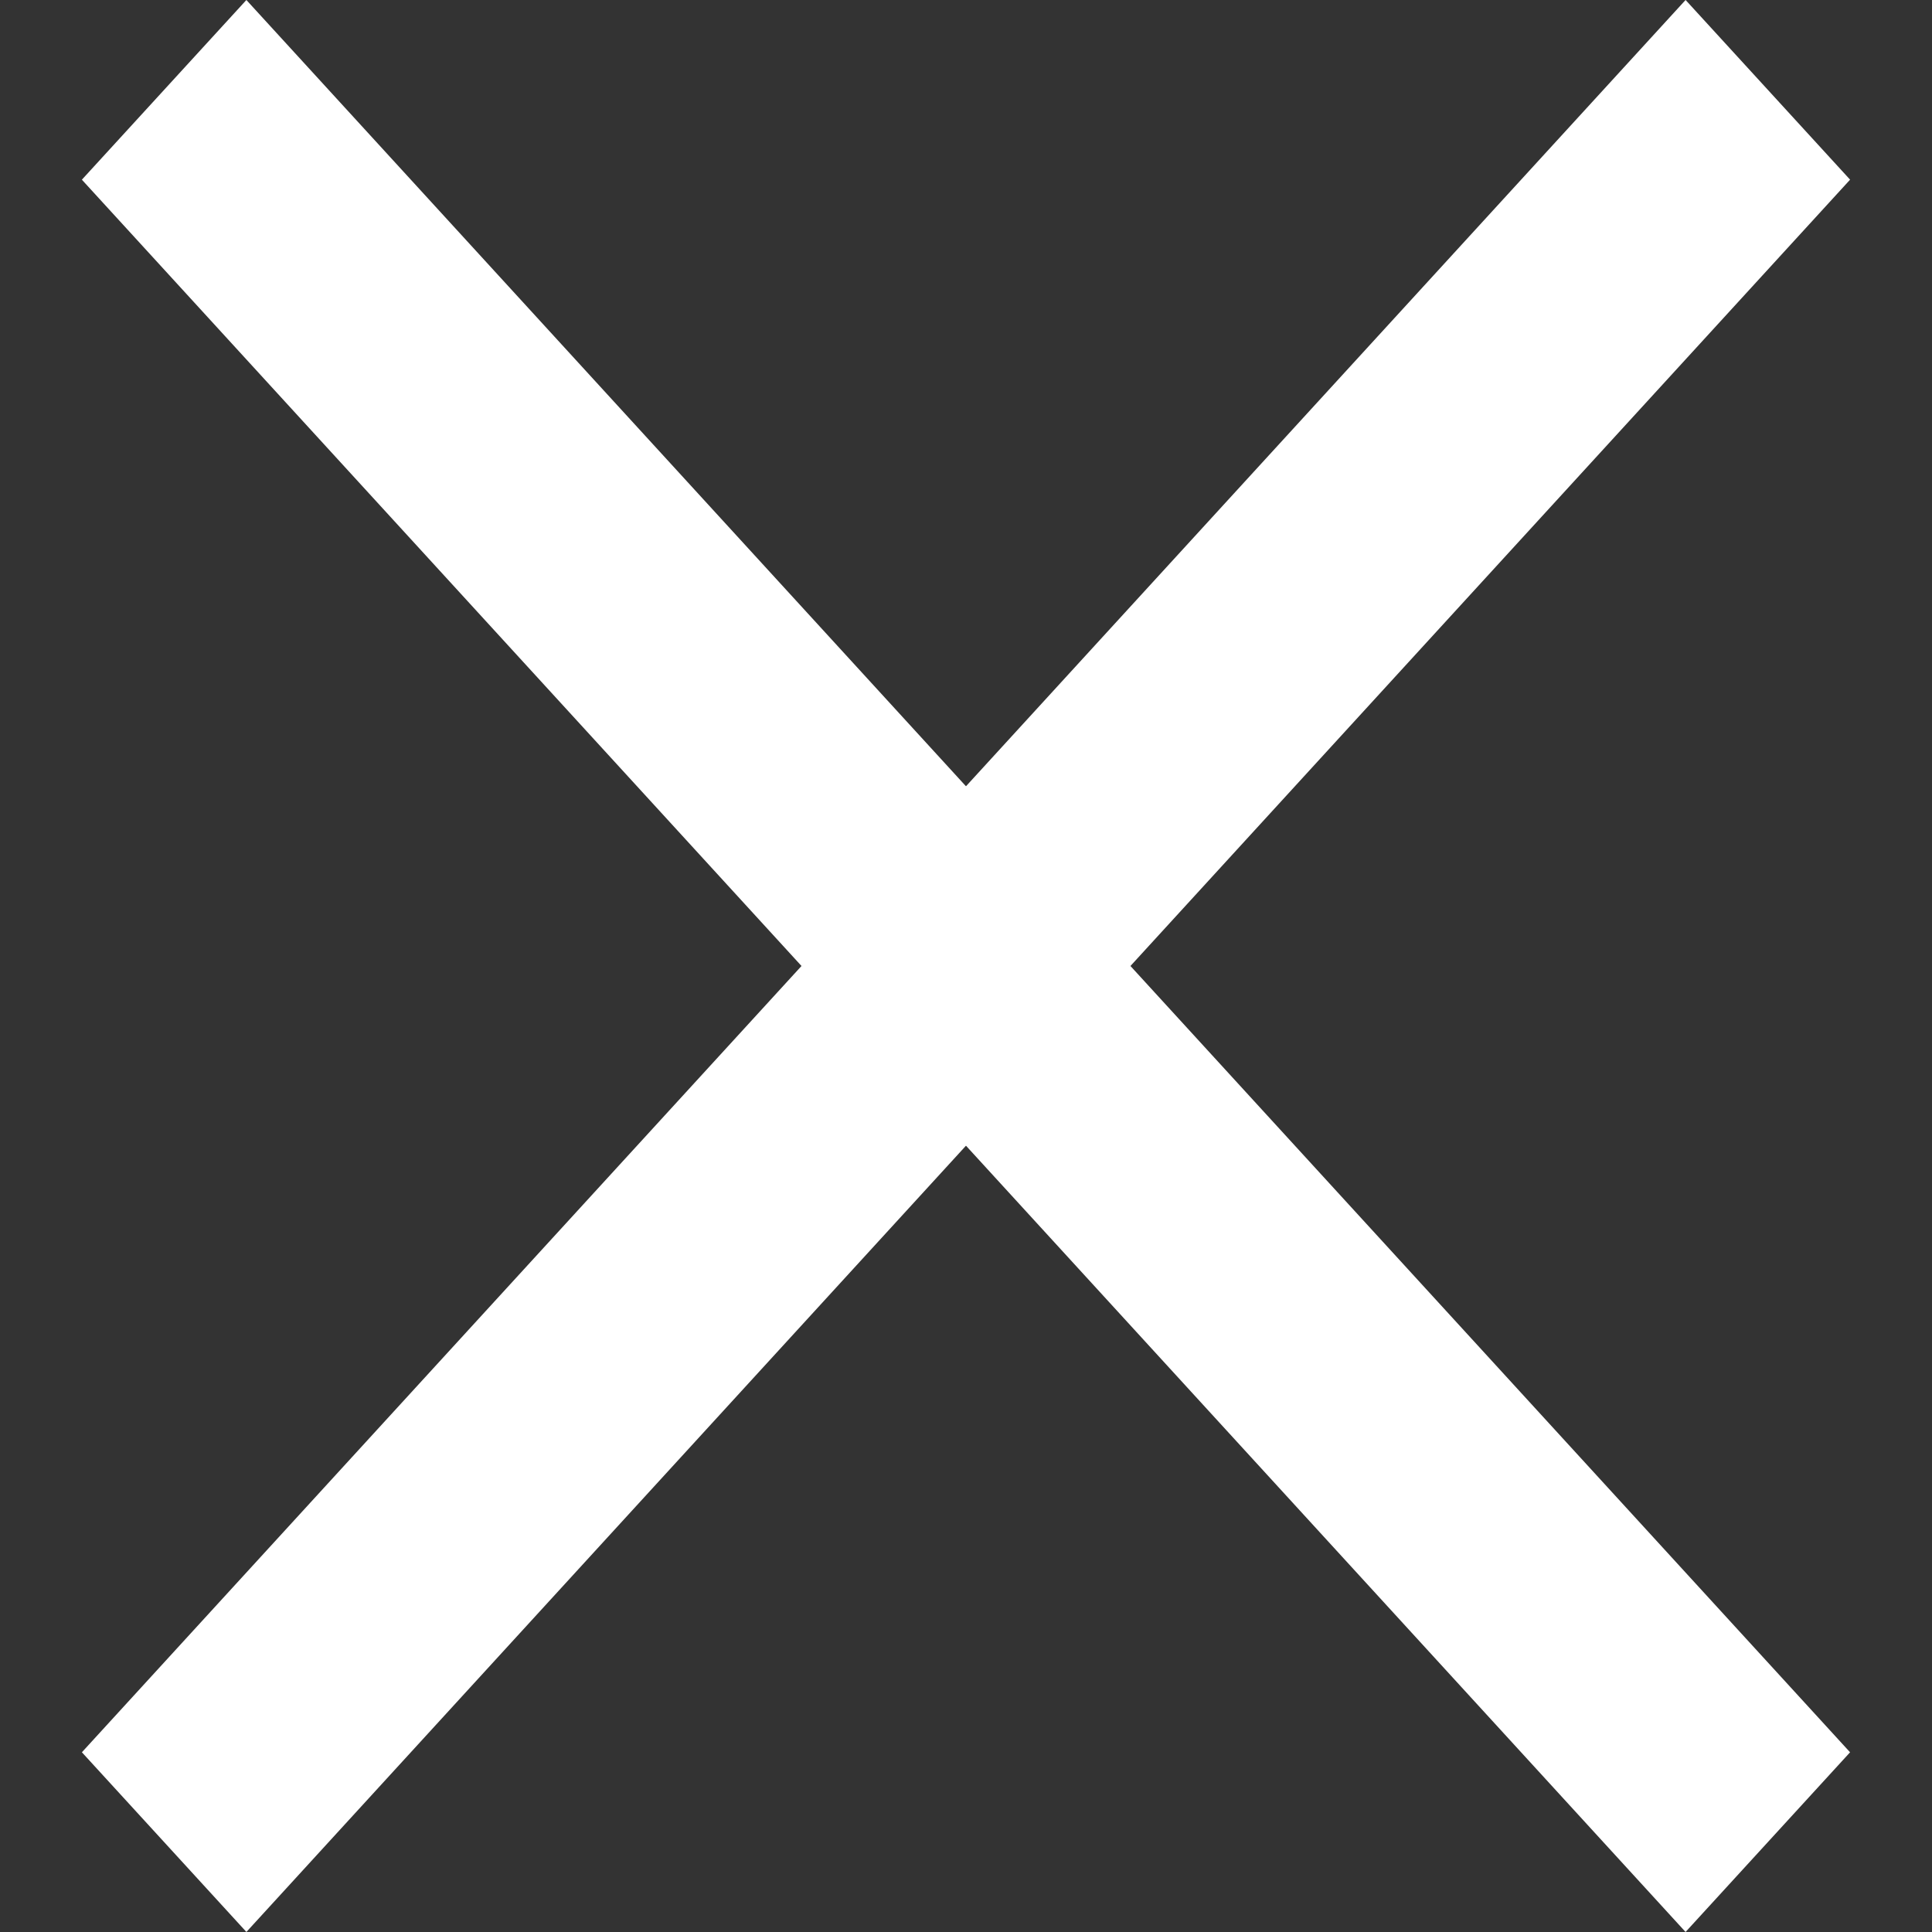
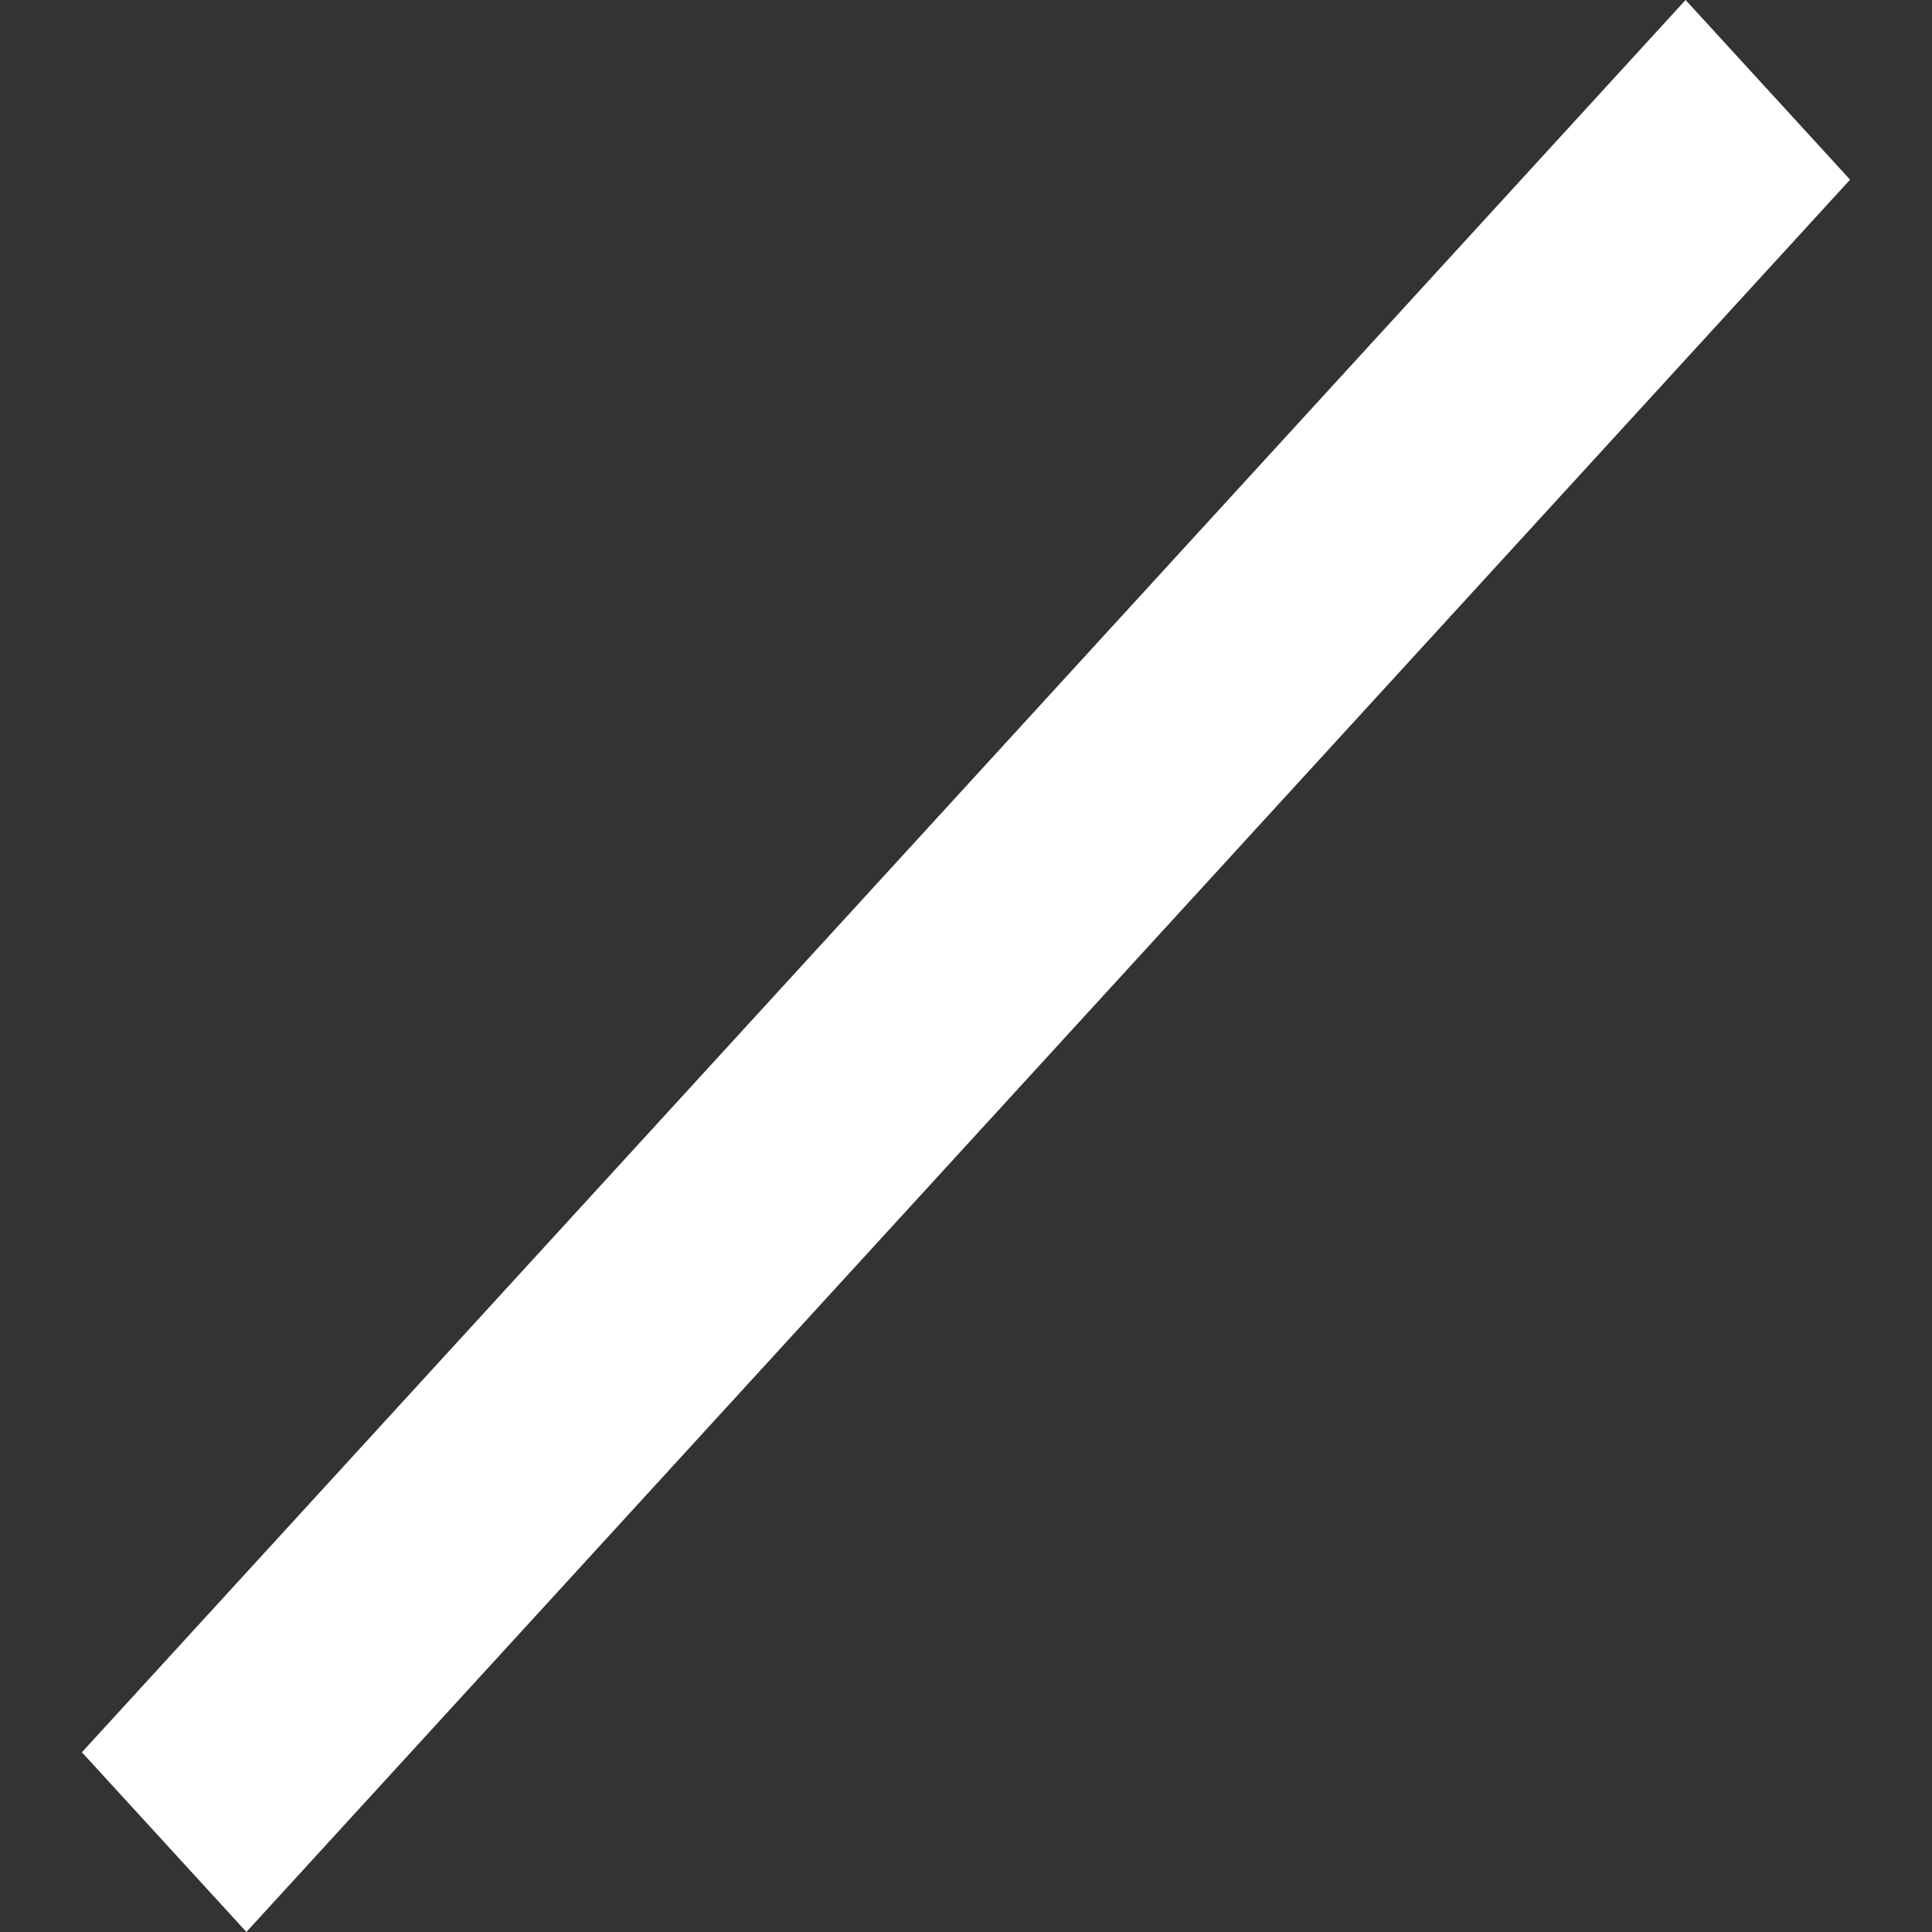
<svg xmlns="http://www.w3.org/2000/svg" width="36" height="36" viewBox="0 0 36 36">
  <rect x="0" y="0" width="36" height="36" fill="#333333" stroke="none" />
  <g id="Gruppe_80" data-name="Gruppe 80" transform="translate(-1785.201 -60.713)">
-     <path id="Pfad_24" data-name="Pfad 24" d="M0,0,44.218,1.958l.2,4.535L.2,4.535Z" transform="translate(1789.792 60.713) rotate(45)" fill="#fff" />
    <path id="Pfad_25" data-name="Pfad 25" d="M0,0,44.218-1.958l-.2,4.535L-.2,4.535Z" transform="translate(1786.727 93.364) rotate(-45)" fill="#fff" />
  </g>
</svg>